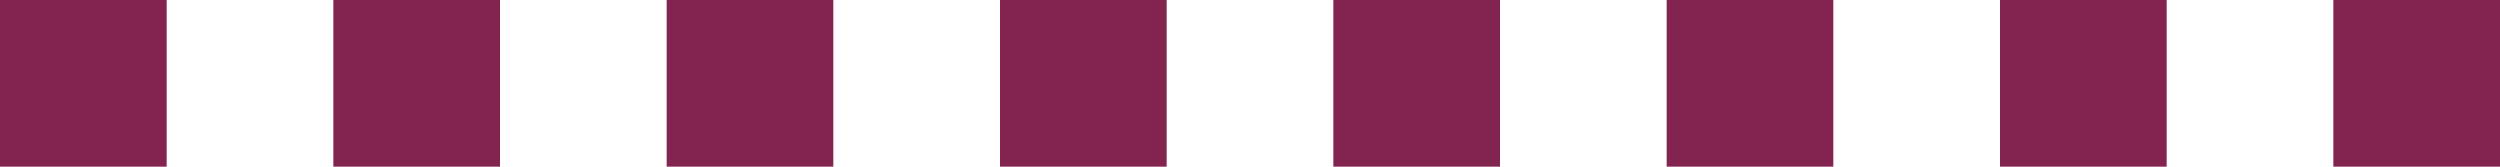
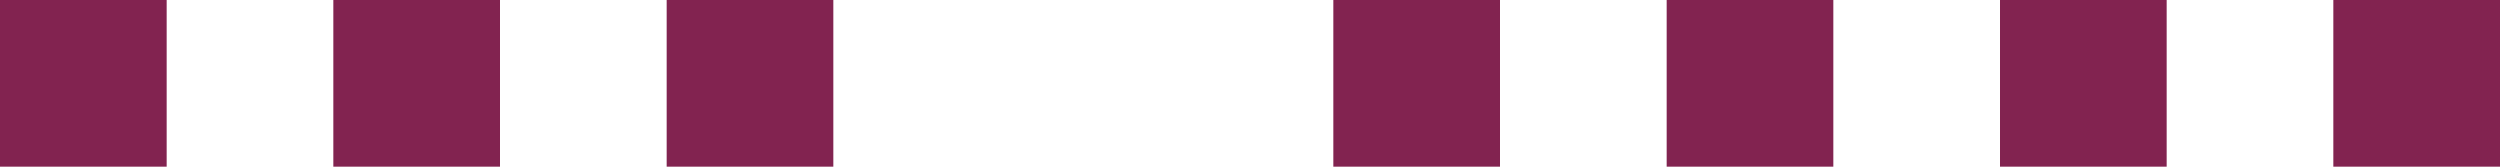
<svg xmlns="http://www.w3.org/2000/svg" width="30" height="2" viewBox="0 0 30 2">
-   <path id="dotline" d="M30,1H28V-1h2ZM26,1H24V-1h2ZM22,1H20V-1h2ZM18,1H16V-1h2ZM14,1H12V-1h2ZM10,1H8V-1h2ZM6,1H4V-1H6ZM2,1H0V-1H2Z" transform="translate(0 1)" fill="#822350" />
+   <path id="dotline" d="M30,1H28V-1h2ZM26,1H24V-1h2ZM22,1H20V-1h2ZM18,1H16V-1h2ZM14,1H12h2ZM10,1H8V-1h2ZM6,1H4V-1H6ZM2,1H0V-1H2Z" transform="translate(0 1)" fill="#822350" />
</svg>